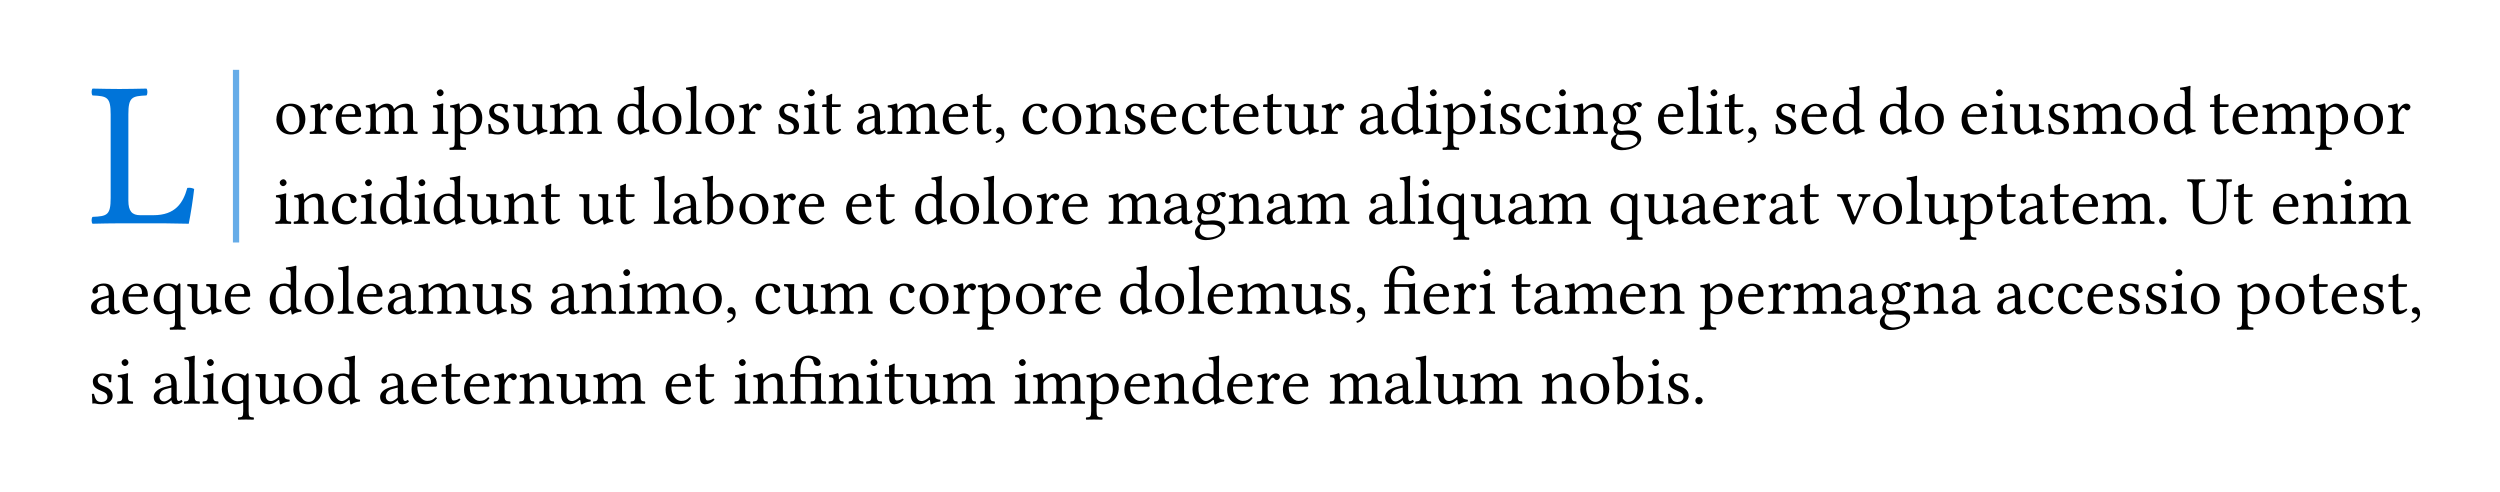
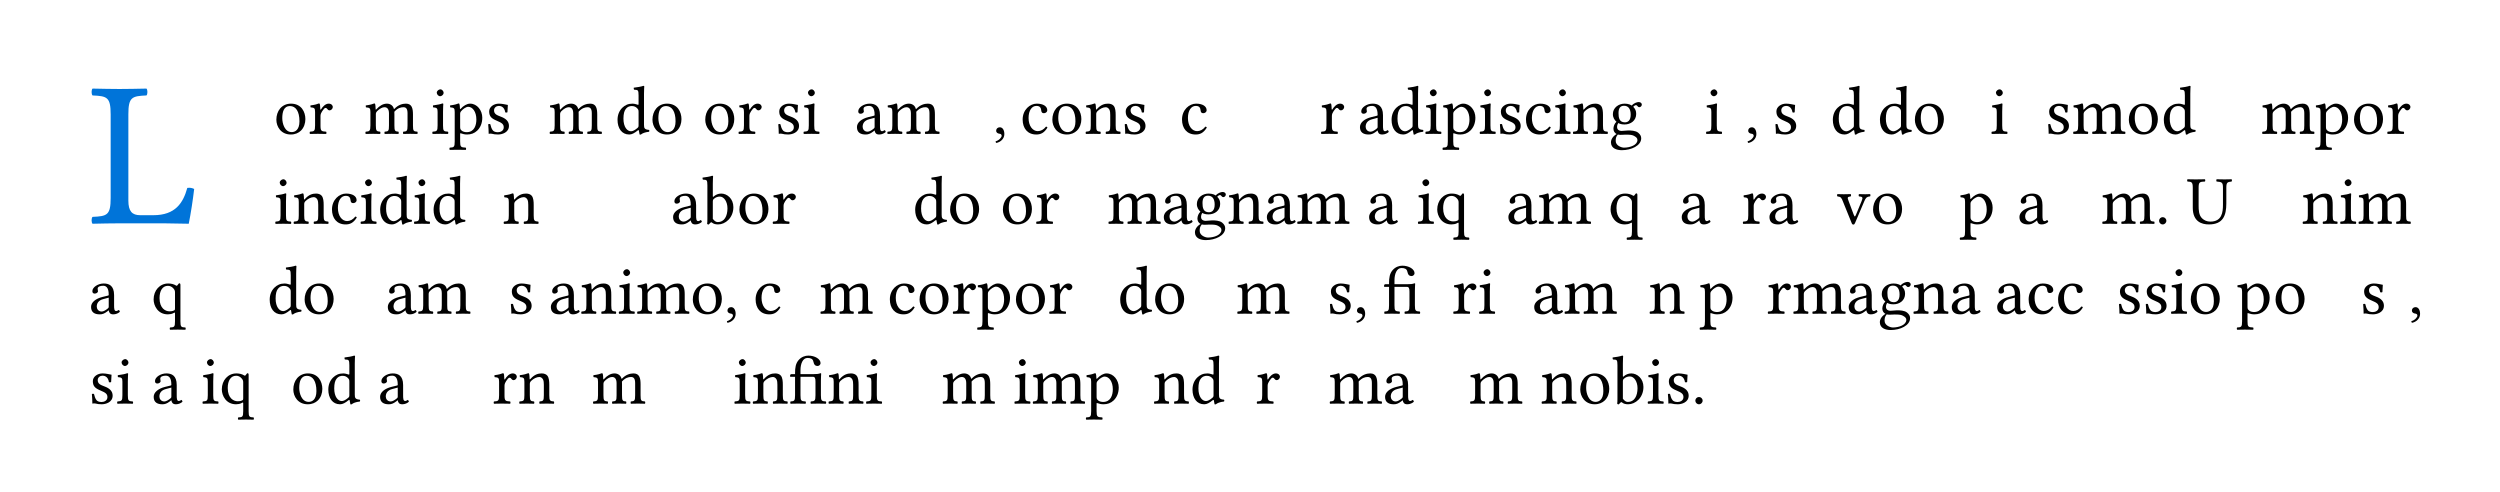
<svg xmlns="http://www.w3.org/2000/svg" xmlns:xlink="http://www.w3.org/1999/xlink" class="typst-doc" viewBox="0 0 400 78.749" width="400pt" height="78.749pt">
  <path class="typst-shape" fill="#ffffff" fill-rule="nonzero" d="M 0 0 L 0 78.749 L 400 78.749 L 400 0 Z " />
  <g>
    <g transform="translate(14.173 14.173)">
      <g class="typst-group">
        <g>
          <g transform="translate(0 21.559)">
            <g class="typst-text" transform="scale(1, -1)">
              <use xlink:href="#gF4DEFA197F301C3ECE7BAD150C8BB617" x="0" fill="#0074d9" fill-rule="nonzero" />
            </g>
          </g>
          <g transform="translate(23.594 -3)">
-             <path class="typst-shape" fill="none" stroke="#66ace8" stroke-width="1" stroke-linecap="butt" stroke-linejoin="miter" stroke-miterlimit="4" d="M 0 0 L 0 27.626 " />
-           </g>
+             </g>
          <g transform="translate(29.594 7.238)">
            <g class="typst-text" transform="scale(1, -1)">
              <use xlink:href="#gCD6FD613A2CDE7F8F6960E59BC2E4B10" x="0" fill="#000000" fill-rule="nonzero" />
              <use xlink:href="#g9A0B992D745D1CAB27213129A3370077" x="5.544" fill="#000000" fill-rule="nonzero" />
              <use xlink:href="#g592BFA5248666E9A7AC44FD618E6108A" x="9.548" fill="#000000" fill-rule="nonzero" />
              <use xlink:href="#gEEC45EE872AEE300803C417B53A007FA" x="14.465" fill="#000000" fill-rule="nonzero" />
              <use xlink:href="#gDE0E72D687D7A298C9BA5A37F4EC7D0C" x="25.126" fill="#000000" fill-rule="nonzero" />
              <use xlink:href="#g8943F36B4904C14EA2E776AB3F6470F8" x="28.107" fill="#000000" fill-rule="nonzero" />
              <use xlink:href="#g168A0C53F1E363C36D4812EA51F920D4" x="33.816" fill="#000000" fill-rule="nonzero" />
              <use xlink:href="#g8E4CA346344DBDB11BDEBE0E6638D542" x="38.106" fill="#000000" fill-rule="nonzero" />
              <use xlink:href="#gEEC45EE872AEE300803C417B53A007FA" x="43.947" fill="#000000" fill-rule="nonzero" />
              <use xlink:href="#gA0CF804B18B618279E9981545EDCA8D0" x="54.609" fill="#000000" fill-rule="nonzero" />
              <use xlink:href="#gCD6FD613A2CDE7F8F6960E59BC2E4B10" x="60.175" fill="#000000" fill-rule="nonzero" />
              <use xlink:href="#g32CA1A87AF1524ECF3D1A4B1F0A48EFD" x="65.719" fill="#000000" fill-rule="nonzero" />
              <use xlink:href="#gCD6FD613A2CDE7F8F6960E59BC2E4B10" x="68.623" fill="#000000" fill-rule="nonzero" />
              <use xlink:href="#g9A0B992D745D1CAB27213129A3370077" x="74.167" fill="#000000" fill-rule="nonzero" />
              <use xlink:href="#g168A0C53F1E363C36D4812EA51F920D4" x="80.23" fill="#000000" fill-rule="nonzero" />
              <use xlink:href="#gDE0E72D687D7A298C9BA5A37F4EC7D0C" x="84.52" fill="#000000" fill-rule="nonzero" />
              <use xlink:href="#g8376DFAF0C3744D6F31D5082FBD33BBE" x="87.501" fill="#000000" fill-rule="nonzero" />
              <use xlink:href="#g9A1347F7172A50C6AC8CDAE52B6D6087" x="92.948" fill="#000000" fill-rule="nonzero" />
              <use xlink:href="#gEEC45EE872AEE300803C417B53A007FA" x="97.975" fill="#000000" fill-rule="nonzero" />
              <use xlink:href="#g592BFA5248666E9A7AC44FD618E6108A" x="106.665" fill="#000000" fill-rule="nonzero" />
              <use xlink:href="#g8376DFAF0C3744D6F31D5082FBD33BBE" x="111.582" fill="#000000" fill-rule="nonzero" />
              <use xlink:href="#g76AE8EA517F4B49B49D1A5A685D0B443" x="115.058" fill="#000000" fill-rule="nonzero" />
              <use xlink:href="#g878F2751BF8174EE2D6255921096FF83" x="119.45" fill="#000000" fill-rule="nonzero" />
              <use xlink:href="#gCD6FD613A2CDE7F8F6960E59BC2E4B10" x="124.158" fill="#000000" fill-rule="nonzero" />
              <use xlink:href="#gD8EB45900F3E6871C733087B909265E1" x="129.702" fill="#000000" fill-rule="nonzero" />
              <use xlink:href="#g168A0C53F1E363C36D4812EA51F920D4" x="135.664" fill="#000000" fill-rule="nonzero" />
              <use xlink:href="#g592BFA5248666E9A7AC44FD618E6108A" x="139.954" fill="#000000" fill-rule="nonzero" />
              <use xlink:href="#g878F2751BF8174EE2D6255921096FF83" x="144.948" fill="#000000" fill-rule="nonzero" />
              <use xlink:href="#g8376DFAF0C3744D6F31D5082FBD33BBE" x="149.656" fill="#000000" fill-rule="nonzero" />
              <use xlink:href="#g592BFA5248666E9A7AC44FD618E6108A" x="153.132" fill="#000000" fill-rule="nonzero" />
              <use xlink:href="#g8376DFAF0C3744D6F31D5082FBD33BBE" x="158.049" fill="#000000" fill-rule="nonzero" />
              <use xlink:href="#g8E4CA346344DBDB11BDEBE0E6638D542" x="161.525" fill="#000000" fill-rule="nonzero" />
              <use xlink:href="#g9A0B992D745D1CAB27213129A3370077" x="167.366" fill="#000000" fill-rule="nonzero" />
              <use xlink:href="#g9A1347F7172A50C6AC8CDAE52B6D6087" x="173.429" fill="#000000" fill-rule="nonzero" />
              <use xlink:href="#gA0CF804B18B618279E9981545EDCA8D0" x="178.456" fill="#000000" fill-rule="nonzero" />
              <use xlink:href="#gDE0E72D687D7A298C9BA5A37F4EC7D0C" x="184.022" fill="#000000" fill-rule="nonzero" />
              <use xlink:href="#g8943F36B4904C14EA2E776AB3F6470F8" x="187.003" fill="#000000" fill-rule="nonzero" />
              <use xlink:href="#gDE0E72D687D7A298C9BA5A37F4EC7D0C" x="192.712" fill="#000000" fill-rule="nonzero" />
              <use xlink:href="#g168A0C53F1E363C36D4812EA51F920D4" x="195.693" fill="#000000" fill-rule="nonzero" />
              <use xlink:href="#g878F2751BF8174EE2D6255921096FF83" x="199.983" fill="#000000" fill-rule="nonzero" />
              <use xlink:href="#gDE0E72D687D7A298C9BA5A37F4EC7D0C" x="204.691" fill="#000000" fill-rule="nonzero" />
              <use xlink:href="#gD8EB45900F3E6871C733087B909265E1" x="207.672" fill="#000000" fill-rule="nonzero" />
              <use xlink:href="#gE76B97E67512931C714F85C464C8D6E" x="213.634" fill="#000000" fill-rule="nonzero" />
              <use xlink:href="#g592BFA5248666E9A7AC44FD618E6108A" x="221.105" fill="#000000" fill-rule="nonzero" />
              <use xlink:href="#g32CA1A87AF1524ECF3D1A4B1F0A48EFD" x="226.022" fill="#000000" fill-rule="nonzero" />
              <use xlink:href="#gDE0E72D687D7A298C9BA5A37F4EC7D0C" x="228.926" fill="#000000" fill-rule="nonzero" />
              <use xlink:href="#g8376DFAF0C3744D6F31D5082FBD33BBE" x="231.907" fill="#000000" fill-rule="nonzero" />
              <use xlink:href="#g76AE8EA517F4B49B49D1A5A685D0B443" x="235.383" fill="#000000" fill-rule="nonzero" />
              <use xlink:href="#g168A0C53F1E363C36D4812EA51F920D4" x="239.775" fill="#000000" fill-rule="nonzero" />
              <use xlink:href="#g592BFA5248666E9A7AC44FD618E6108A" x="244.065" fill="#000000" fill-rule="nonzero" />
              <use xlink:href="#gA0CF804B18B618279E9981545EDCA8D0" x="249.059" fill="#000000" fill-rule="nonzero" />
              <use xlink:href="#gA0CF804B18B618279E9981545EDCA8D0" x="256.596" fill="#000000" fill-rule="nonzero" />
              <use xlink:href="#gCD6FD613A2CDE7F8F6960E59BC2E4B10" x="262.162" fill="#000000" fill-rule="nonzero" />
              <use xlink:href="#g592BFA5248666E9A7AC44FD618E6108A" x="269.677" fill="#000000" fill-rule="nonzero" />
              <use xlink:href="#gDE0E72D687D7A298C9BA5A37F4EC7D0C" x="274.594" fill="#000000" fill-rule="nonzero" />
              <use xlink:href="#g8E4CA346344DBDB11BDEBE0E6638D542" x="277.575" fill="#000000" fill-rule="nonzero" />
              <use xlink:href="#g168A0C53F1E363C36D4812EA51F920D4" x="283.416" fill="#000000" fill-rule="nonzero" />
              <use xlink:href="#gEEC45EE872AEE300803C417B53A007FA" x="287.706" fill="#000000" fill-rule="nonzero" />
              <use xlink:href="#gCD6FD613A2CDE7F8F6960E59BC2E4B10" x="296.396" fill="#000000" fill-rule="nonzero" />
              <use xlink:href="#gA0CF804B18B618279E9981545EDCA8D0" x="302.017" fill="#000000" fill-rule="nonzero" />
              <use xlink:href="#g8376DFAF0C3744D6F31D5082FBD33BBE" x="309.554" fill="#000000" fill-rule="nonzero" />
              <use xlink:href="#g592BFA5248666E9A7AC44FD618E6108A" x="313.03" fill="#000000" fill-rule="nonzero" />
              <use xlink:href="#gEEC45EE872AEE300803C417B53A007FA" x="317.947" fill="#000000" fill-rule="nonzero" />
              <use xlink:href="#g8943F36B4904C14EA2E776AB3F6470F8" x="326.637" fill="#000000" fill-rule="nonzero" />
              <use xlink:href="#gCD6FD613A2CDE7F8F6960E59BC2E4B10" x="332.423" fill="#000000" fill-rule="nonzero" />
              <use xlink:href="#g9A0B992D745D1CAB27213129A3370077" x="337.967" fill="#000000" fill-rule="nonzero" />
            </g>
          </g>
          <g transform="translate(29.594 21.626)">
            <g class="typst-text" transform="scale(1, -1)">
              <use xlink:href="#gDE0E72D687D7A298C9BA5A37F4EC7D0C" x="0" fill="#000000" fill-rule="nonzero" />
              <use xlink:href="#gD8EB45900F3E6871C733087B909265E1" x="2.981" fill="#000000" fill-rule="nonzero" />
              <use xlink:href="#g878F2751BF8174EE2D6255921096FF83" x="8.943" fill="#000000" fill-rule="nonzero" />
              <use xlink:href="#gDE0E72D687D7A298C9BA5A37F4EC7D0C" x="13.651" fill="#000000" fill-rule="nonzero" />
              <use xlink:href="#gA0CF804B18B618279E9981545EDCA8D0" x="16.632" fill="#000000" fill-rule="nonzero" />
              <use xlink:href="#gDE0E72D687D7A298C9BA5A37F4EC7D0C" x="22.198" fill="#000000" fill-rule="nonzero" />
              <use xlink:href="#gA0CF804B18B618279E9981545EDCA8D0" x="25.179" fill="#000000" fill-rule="nonzero" />
              <use xlink:href="#g8E4CA346344DBDB11BDEBE0E6638D542" x="30.745" fill="#000000" fill-rule="nonzero" />
              <use xlink:href="#gD8EB45900F3E6871C733087B909265E1" x="36.586" fill="#000000" fill-rule="nonzero" />
              <use xlink:href="#g8376DFAF0C3744D6F31D5082FBD33BBE" x="42.548" fill="#000000" fill-rule="nonzero" />
              <use xlink:href="#g8E4CA346344DBDB11BDEBE0E6638D542" x="48.667" fill="#000000" fill-rule="nonzero" />
              <use xlink:href="#g8376DFAF0C3744D6F31D5082FBD33BBE" x="54.508" fill="#000000" fill-rule="nonzero" />
              <use xlink:href="#g32CA1A87AF1524ECF3D1A4B1F0A48EFD" x="60.626" fill="#000000" fill-rule="nonzero" />
              <use xlink:href="#g9A1347F7172A50C6AC8CDAE52B6D6087" x="63.53" fill="#000000" fill-rule="nonzero" />
              <use xlink:href="#g3BEC70BBE4D0067032A50A636F899199" x="68.557" fill="#000000" fill-rule="nonzero" />
              <use xlink:href="#gCD6FD613A2CDE7F8F6960E59BC2E4B10" x="74.09" fill="#000000" fill-rule="nonzero" />
              <use xlink:href="#g9A0B992D745D1CAB27213129A3370077" x="79.634" fill="#000000" fill-rule="nonzero" />
              <use xlink:href="#g592BFA5248666E9A7AC44FD618E6108A" x="83.638" fill="#000000" fill-rule="nonzero" />
              <use xlink:href="#g592BFA5248666E9A7AC44FD618E6108A" x="91.198" fill="#000000" fill-rule="nonzero" />
              <use xlink:href="#g8376DFAF0C3744D6F31D5082FBD33BBE" x="96.115" fill="#000000" fill-rule="nonzero" />
              <use xlink:href="#gA0CF804B18B618279E9981545EDCA8D0" x="102.233" fill="#000000" fill-rule="nonzero" />
              <use xlink:href="#gCD6FD613A2CDE7F8F6960E59BC2E4B10" x="107.799" fill="#000000" fill-rule="nonzero" />
              <use xlink:href="#g32CA1A87AF1524ECF3D1A4B1F0A48EFD" x="113.343" fill="#000000" fill-rule="nonzero" />
              <use xlink:href="#gCD6FD613A2CDE7F8F6960E59BC2E4B10" x="116.247" fill="#000000" fill-rule="nonzero" />
              <use xlink:href="#g9A0B992D745D1CAB27213129A3370077" x="121.791" fill="#000000" fill-rule="nonzero" />
              <use xlink:href="#g592BFA5248666E9A7AC44FD618E6108A" x="125.795" fill="#000000" fill-rule="nonzero" />
              <use xlink:href="#gEEC45EE872AEE300803C417B53A007FA" x="133.355" fill="#000000" fill-rule="nonzero" />
              <use xlink:href="#g9A1347F7172A50C6AC8CDAE52B6D6087" x="142.045" fill="#000000" fill-rule="nonzero" />
              <use xlink:href="#gE76B97E67512931C714F85C464C8D6E" x="147.072" fill="#000000" fill-rule="nonzero" />
              <use xlink:href="#gD8EB45900F3E6871C733087B909265E1" x="152.572" fill="#000000" fill-rule="nonzero" />
              <use xlink:href="#g9A1347F7172A50C6AC8CDAE52B6D6087" x="158.534" fill="#000000" fill-rule="nonzero" />
              <use xlink:href="#gEEC45EE872AEE300803C417B53A007FA" x="163.561" fill="#000000" fill-rule="nonzero" />
              <use xlink:href="#g9A1347F7172A50C6AC8CDAE52B6D6087" x="174.893" fill="#000000" fill-rule="nonzero" />
              <use xlink:href="#g32CA1A87AF1524ECF3D1A4B1F0A48EFD" x="179.92" fill="#000000" fill-rule="nonzero" />
              <use xlink:href="#gDE0E72D687D7A298C9BA5A37F4EC7D0C" x="182.824" fill="#000000" fill-rule="nonzero" />
              <use xlink:href="#gCBF62318EAF782210EA3F3730C712119" x="185.805" fill="#000000" fill-rule="nonzero" />
              <use xlink:href="#g8E4CA346344DBDB11BDEBE0E6638D542" x="191.338" fill="#000000" fill-rule="nonzero" />
              <use xlink:href="#g9A1347F7172A50C6AC8CDAE52B6D6087" x="197.179" fill="#000000" fill-rule="nonzero" />
              <use xlink:href="#gEEC45EE872AEE300803C417B53A007FA" x="202.206" fill="#000000" fill-rule="nonzero" />
              <use xlink:href="#gCBF62318EAF782210EA3F3730C712119" x="213.539" fill="#000000" fill-rule="nonzero" />
              <use xlink:href="#g8E4CA346344DBDB11BDEBE0E6638D542" x="219.072" fill="#000000" fill-rule="nonzero" />
              <use xlink:href="#g9A1347F7172A50C6AC8CDAE52B6D6087" x="224.913" fill="#000000" fill-rule="nonzero" />
              <use xlink:href="#g592BFA5248666E9A7AC44FD618E6108A" x="229.94" fill="#000000" fill-rule="nonzero" />
              <use xlink:href="#g9A0B992D745D1CAB27213129A3370077" x="234.857" fill="#000000" fill-rule="nonzero" />
              <use xlink:href="#g9A1347F7172A50C6AC8CDAE52B6D6087" x="238.949" fill="#000000" fill-rule="nonzero" />
              <use xlink:href="#g8376DFAF0C3744D6F31D5082FBD33BBE" x="243.976" fill="#000000" fill-rule="nonzero" />
              <use xlink:href="#g1F9CA9F94898109E2200FFE84C24B90F" x="250.094" fill="#000000" fill-rule="nonzero" />
              <use xlink:href="#gCD6FD613A2CDE7F8F6960E59BC2E4B10" x="255.473" fill="#000000" fill-rule="nonzero" />
              <use xlink:href="#g32CA1A87AF1524ECF3D1A4B1F0A48EFD" x="261.017" fill="#000000" fill-rule="nonzero" />
              <use xlink:href="#g8E4CA346344DBDB11BDEBE0E6638D542" x="263.921" fill="#000000" fill-rule="nonzero" />
              <use xlink:href="#g8943F36B4904C14EA2E776AB3F6470F8" x="269.762" fill="#000000" fill-rule="nonzero" />
              <use xlink:href="#g8376DFAF0C3744D6F31D5082FBD33BBE" x="275.471" fill="#000000" fill-rule="nonzero" />
              <use xlink:href="#g9A1347F7172A50C6AC8CDAE52B6D6087" x="278.947" fill="#000000" fill-rule="nonzero" />
              <use xlink:href="#g8376DFAF0C3744D6F31D5082FBD33BBE" x="283.974" fill="#000000" fill-rule="nonzero" />
              <use xlink:href="#g592BFA5248666E9A7AC44FD618E6108A" x="287.45" fill="#000000" fill-rule="nonzero" />
              <use xlink:href="#gEEC45EE872AEE300803C417B53A007FA" x="292.367" fill="#000000" fill-rule="nonzero" />
              <use xlink:href="#gAFB7F2B1CF205CFF6EBFBBA16CED296B" x="301.057" fill="#000000" fill-rule="nonzero" />
              <use xlink:href="#gE46F1CCAEBD72381016095D27F850D3F" x="306.12" fill="#000000" fill-rule="nonzero" />
              <use xlink:href="#g8376DFAF0C3744D6F31D5082FBD33BBE" x="313.391" fill="#000000" fill-rule="nonzero" />
              <use xlink:href="#g592BFA5248666E9A7AC44FD618E6108A" x="319.509" fill="#000000" fill-rule="nonzero" />
              <use xlink:href="#gD8EB45900F3E6871C733087B909265E1" x="324.426" fill="#000000" fill-rule="nonzero" />
              <use xlink:href="#gDE0E72D687D7A298C9BA5A37F4EC7D0C" x="330.388" fill="#000000" fill-rule="nonzero" />
              <use xlink:href="#gEEC45EE872AEE300803C417B53A007FA" x="333.369" fill="#000000" fill-rule="nonzero" />
            </g>
          </g>
        </g>
      </g>
    </g>
    <g transform="translate(14.173 50.187)">
      <g class="typst-text" transform="scale(1, -1)">
        <use xlink:href="#g9A1347F7172A50C6AC8CDAE52B6D6087" x="0" fill="#000000" fill-rule="nonzero" />
        <use xlink:href="#g592BFA5248666E9A7AC44FD618E6108A" x="5.027" fill="#000000" fill-rule="nonzero" />
        <use xlink:href="#gCBF62318EAF782210EA3F3730C712119" x="10.021" fill="#000000" fill-rule="nonzero" />
        <use xlink:href="#g8E4CA346344DBDB11BDEBE0E6638D542" x="15.554" fill="#000000" fill-rule="nonzero" />
        <use xlink:href="#g592BFA5248666E9A7AC44FD618E6108A" x="21.395" fill="#000000" fill-rule="nonzero" />
        <use xlink:href="#gA0CF804B18B618279E9981545EDCA8D0" x="28.55" fill="#000000" fill-rule="nonzero" />
        <use xlink:href="#gCD6FD613A2CDE7F8F6960E59BC2E4B10" x="34.116" fill="#000000" fill-rule="nonzero" />
        <use xlink:href="#g32CA1A87AF1524ECF3D1A4B1F0A48EFD" x="39.66" fill="#000000" fill-rule="nonzero" />
        <use xlink:href="#g592BFA5248666E9A7AC44FD618E6108A" x="42.564" fill="#000000" fill-rule="nonzero" />
        <use xlink:href="#g9A1347F7172A50C6AC8CDAE52B6D6087" x="47.481" fill="#000000" fill-rule="nonzero" />
        <use xlink:href="#gEEC45EE872AEE300803C417B53A007FA" x="52.508" fill="#000000" fill-rule="nonzero" />
        <use xlink:href="#g8E4CA346344DBDB11BDEBE0E6638D542" x="61.198" fill="#000000" fill-rule="nonzero" />
        <use xlink:href="#g168A0C53F1E363C36D4812EA51F920D4" x="67.039" fill="#000000" fill-rule="nonzero" />
        <use xlink:href="#g9A1347F7172A50C6AC8CDAE52B6D6087" x="73.567" fill="#000000" fill-rule="nonzero" />
        <use xlink:href="#gD8EB45900F3E6871C733087B909265E1" x="78.594" fill="#000000" fill-rule="nonzero" />
        <use xlink:href="#gDE0E72D687D7A298C9BA5A37F4EC7D0C" x="84.556" fill="#000000" fill-rule="nonzero" />
        <use xlink:href="#gEEC45EE872AEE300803C417B53A007FA" x="87.537" fill="#000000" fill-rule="nonzero" />
        <use xlink:href="#gCD6FD613A2CDE7F8F6960E59BC2E4B10" x="96.227" fill="#000000" fill-rule="nonzero" />
        <use xlink:href="#g76AE8EA517F4B49B49D1A5A685D0B443" x="101.661" fill="#000000" fill-rule="nonzero" />
        <use xlink:href="#g878F2751BF8174EE2D6255921096FF83" x="106.319" fill="#000000" fill-rule="nonzero" />
        <use xlink:href="#g8E4CA346344DBDB11BDEBE0E6638D542" x="111.027" fill="#000000" fill-rule="nonzero" />
        <use xlink:href="#gEEC45EE872AEE300803C417B53A007FA" x="116.868" fill="#000000" fill-rule="nonzero" />
        <use xlink:href="#g878F2751BF8174EE2D6255921096FF83" x="127.797" fill="#000000" fill-rule="nonzero" />
        <use xlink:href="#gCD6FD613A2CDE7F8F6960E59BC2E4B10" x="132.505" fill="#000000" fill-rule="nonzero" />
        <use xlink:href="#g9A0B992D745D1CAB27213129A3370077" x="138.049" fill="#000000" fill-rule="nonzero" />
        <use xlink:href="#g8943F36B4904C14EA2E776AB3F6470F8" x="142.141" fill="#000000" fill-rule="nonzero" />
        <use xlink:href="#gCD6FD613A2CDE7F8F6960E59BC2E4B10" x="147.927" fill="#000000" fill-rule="nonzero" />
        <use xlink:href="#g9A0B992D745D1CAB27213129A3370077" x="153.471" fill="#000000" fill-rule="nonzero" />
        <use xlink:href="#g592BFA5248666E9A7AC44FD618E6108A" x="157.475" fill="#000000" fill-rule="nonzero" />
        <use xlink:href="#gA0CF804B18B618279E9981545EDCA8D0" x="164.63" fill="#000000" fill-rule="nonzero" />
        <use xlink:href="#gCD6FD613A2CDE7F8F6960E59BC2E4B10" x="170.196" fill="#000000" fill-rule="nonzero" />
        <use xlink:href="#g32CA1A87AF1524ECF3D1A4B1F0A48EFD" x="175.74" fill="#000000" fill-rule="nonzero" />
        <use xlink:href="#g592BFA5248666E9A7AC44FD618E6108A" x="178.644" fill="#000000" fill-rule="nonzero" />
        <use xlink:href="#gEEC45EE872AEE300803C417B53A007FA" x="183.561" fill="#000000" fill-rule="nonzero" />
        <use xlink:href="#g8E4CA346344DBDB11BDEBE0E6638D542" x="192.251" fill="#000000" fill-rule="nonzero" />
        <use xlink:href="#g168A0C53F1E363C36D4812EA51F920D4" x="198.092" fill="#000000" fill-rule="nonzero" />
        <use xlink:href="#g76AE8EA517F4B49B49D1A5A685D0B443" x="202.382" fill="#000000" fill-rule="nonzero" />
        <use xlink:href="#g5E950B2EE63EEAE23A411EC59ACFA34E" x="207.04" fill="#000000" fill-rule="nonzero" />
        <use xlink:href="#g592BFA5248666E9A7AC44FD618E6108A" x="213.2" fill="#000000" fill-rule="nonzero" />
        <use xlink:href="#g9A0B992D745D1CAB27213129A3370077" x="218.117" fill="#000000" fill-rule="nonzero" />
        <use xlink:href="#gDE0E72D687D7A298C9BA5A37F4EC7D0C" x="222.209" fill="#000000" fill-rule="nonzero" />
        <use xlink:href="#g8376DFAF0C3744D6F31D5082FBD33BBE" x="227.428" fill="#000000" fill-rule="nonzero" />
        <use xlink:href="#g9A1347F7172A50C6AC8CDAE52B6D6087" x="230.904" fill="#000000" fill-rule="nonzero" />
        <use xlink:href="#gEEC45EE872AEE300803C417B53A007FA" x="235.931" fill="#000000" fill-rule="nonzero" />
        <use xlink:href="#g592BFA5248666E9A7AC44FD618E6108A" x="244.621" fill="#000000" fill-rule="nonzero" />
        <use xlink:href="#gD8EB45900F3E6871C733087B909265E1" x="249.538" fill="#000000" fill-rule="nonzero" />
        <use xlink:href="#g8943F36B4904C14EA2E776AB3F6470F8" x="257.738" fill="#000000" fill-rule="nonzero" />
        <use xlink:href="#g592BFA5248666E9A7AC44FD618E6108A" x="263.524" fill="#000000" fill-rule="nonzero" />
        <use xlink:href="#g9A0B992D745D1CAB27213129A3370077" x="268.441" fill="#000000" fill-rule="nonzero" />
        <use xlink:href="#gEEC45EE872AEE300803C417B53A007FA" x="272.533" fill="#000000" fill-rule="nonzero" />
        <use xlink:href="#g9A1347F7172A50C6AC8CDAE52B6D6087" x="281.223" fill="#000000" fill-rule="nonzero" />
        <use xlink:href="#gE76B97E67512931C714F85C464C8D6E" x="286.25" fill="#000000" fill-rule="nonzero" />
        <use xlink:href="#gD8EB45900F3E6871C733087B909265E1" x="291.75" fill="#000000" fill-rule="nonzero" />
        <use xlink:href="#g9A1347F7172A50C6AC8CDAE52B6D6087" x="297.712" fill="#000000" fill-rule="nonzero" />
        <use xlink:href="#g9A1347F7172A50C6AC8CDAE52B6D6087" x="304.977" fill="#000000" fill-rule="nonzero" />
        <use xlink:href="#g878F2751BF8174EE2D6255921096FF83" x="310.004" fill="#000000" fill-rule="nonzero" />
        <use xlink:href="#g878F2751BF8174EE2D6255921096FF83" x="314.712" fill="#000000" fill-rule="nonzero" />
        <use xlink:href="#g592BFA5248666E9A7AC44FD618E6108A" x="319.42" fill="#000000" fill-rule="nonzero" />
        <use xlink:href="#g168A0C53F1E363C36D4812EA51F920D4" x="324.337" fill="#000000" fill-rule="nonzero" />
        <use xlink:href="#g168A0C53F1E363C36D4812EA51F920D4" x="328.627" fill="#000000" fill-rule="nonzero" />
        <use xlink:href="#gDE0E72D687D7A298C9BA5A37F4EC7D0C" x="332.917" fill="#000000" fill-rule="nonzero" />
        <use xlink:href="#gCD6FD613A2CDE7F8F6960E59BC2E4B10" x="335.898" fill="#000000" fill-rule="nonzero" />
        <use xlink:href="#g8943F36B4904C14EA2E776AB3F6470F8" x="343.68" fill="#000000" fill-rule="nonzero" />
        <use xlink:href="#gCD6FD613A2CDE7F8F6960E59BC2E4B10" x="349.466" fill="#000000" fill-rule="nonzero" />
        <use xlink:href="#g8376DFAF0C3744D6F31D5082FBD33BBE" x="355.01" fill="#000000" fill-rule="nonzero" />
        <use xlink:href="#g592BFA5248666E9A7AC44FD618E6108A" x="358.486" fill="#000000" fill-rule="nonzero" />
        <use xlink:href="#g168A0C53F1E363C36D4812EA51F920D4" x="363.403" fill="#000000" fill-rule="nonzero" />
        <use xlink:href="#g8376DFAF0C3744D6F31D5082FBD33BBE" x="367.693" fill="#000000" fill-rule="nonzero" />
        <use xlink:href="#g76AE8EA517F4B49B49D1A5A685D0B443" x="371.169" fill="#000000" fill-rule="nonzero" />
      </g>
    </g>
    <g transform="translate(14.173 64.575)">
      <g class="typst-text" transform="scale(1, -1)">
        <use xlink:href="#g168A0C53F1E363C36D4812EA51F920D4" x="0" fill="#000000" fill-rule="nonzero" />
        <use xlink:href="#gDE0E72D687D7A298C9BA5A37F4EC7D0C" x="4.29" fill="#000000" fill-rule="nonzero" />
        <use xlink:href="#g9A1347F7172A50C6AC8CDAE52B6D6087" x="10.021" fill="#000000" fill-rule="nonzero" />
        <use xlink:href="#g32CA1A87AF1524ECF3D1A4B1F0A48EFD" x="15.048" fill="#000000" fill-rule="nonzero" />
        <use xlink:href="#gDE0E72D687D7A298C9BA5A37F4EC7D0C" x="17.952" fill="#000000" fill-rule="nonzero" />
        <use xlink:href="#gCBF62318EAF782210EA3F3730C712119" x="20.933" fill="#000000" fill-rule="nonzero" />
        <use xlink:href="#g8E4CA346344DBDB11BDEBE0E6638D542" x="26.466" fill="#000000" fill-rule="nonzero" />
        <use xlink:href="#gCD6FD613A2CDE7F8F6960E59BC2E4B10" x="32.307" fill="#000000" fill-rule="nonzero" />
        <use xlink:href="#gA0CF804B18B618279E9981545EDCA8D0" x="37.928" fill="#000000" fill-rule="nonzero" />
        <use xlink:href="#g9A1347F7172A50C6AC8CDAE52B6D6087" x="46.244" fill="#000000" fill-rule="nonzero" />
        <use xlink:href="#g592BFA5248666E9A7AC44FD618E6108A" x="51.271" fill="#000000" fill-rule="nonzero" />
        <use xlink:href="#g8376DFAF0C3744D6F31D5082FBD33BBE" x="56.188" fill="#000000" fill-rule="nonzero" />
        <use xlink:href="#g592BFA5248666E9A7AC44FD618E6108A" x="59.664" fill="#000000" fill-rule="nonzero" />
        <use xlink:href="#g9A0B992D745D1CAB27213129A3370077" x="64.581" fill="#000000" fill-rule="nonzero" />
        <use xlink:href="#gD8EB45900F3E6871C733087B909265E1" x="68.673" fill="#000000" fill-rule="nonzero" />
        <use xlink:href="#g8E4CA346344DBDB11BDEBE0E6638D542" x="74.635" fill="#000000" fill-rule="nonzero" />
        <use xlink:href="#gEEC45EE872AEE300803C417B53A007FA" x="80.476" fill="#000000" fill-rule="nonzero" />
        <use xlink:href="#g592BFA5248666E9A7AC44FD618E6108A" x="91.916" fill="#000000" fill-rule="nonzero" />
        <use xlink:href="#g8376DFAF0C3744D6F31D5082FBD33BBE" x="96.833" fill="#000000" fill-rule="nonzero" />
        <use xlink:href="#gDE0E72D687D7A298C9BA5A37F4EC7D0C" x="103.059" fill="#000000" fill-rule="nonzero" />
        <use xlink:href="#gD8EB45900F3E6871C733087B909265E1" x="106.04" fill="#000000" fill-rule="nonzero" />
        <use xlink:href="#g5E950B2EE63EEAE23A411EC59ACFA34E" x="112.002" fill="#000000" fill-rule="nonzero" />
        <use xlink:href="#gD8EB45900F3E6871C733087B909265E1" x="118.162" fill="#000000" fill-rule="nonzero" />
        <use xlink:href="#gDE0E72D687D7A298C9BA5A37F4EC7D0C" x="124.124" fill="#000000" fill-rule="nonzero" />
        <use xlink:href="#g8376DFAF0C3744D6F31D5082FBD33BBE" x="127.105" fill="#000000" fill-rule="nonzero" />
        <use xlink:href="#g8E4CA346344DBDB11BDEBE0E6638D542" x="130.581" fill="#000000" fill-rule="nonzero" />
        <use xlink:href="#gEEC45EE872AEE300803C417B53A007FA" x="136.422" fill="#000000" fill-rule="nonzero" />
        <use xlink:href="#gDE0E72D687D7A298C9BA5A37F4EC7D0C" x="147.862" fill="#000000" fill-rule="nonzero" />
        <use xlink:href="#gEEC45EE872AEE300803C417B53A007FA" x="150.843" fill="#000000" fill-rule="nonzero" />
        <use xlink:href="#g8943F36B4904C14EA2E776AB3F6470F8" x="159.533" fill="#000000" fill-rule="nonzero" />
        <use xlink:href="#g592BFA5248666E9A7AC44FD618E6108A" x="165.319" fill="#000000" fill-rule="nonzero" />
        <use xlink:href="#gD8EB45900F3E6871C733087B909265E1" x="170.236" fill="#000000" fill-rule="nonzero" />
        <use xlink:href="#gA0CF804B18B618279E9981545EDCA8D0" x="176.198" fill="#000000" fill-rule="nonzero" />
        <use xlink:href="#g592BFA5248666E9A7AC44FD618E6108A" x="181.764" fill="#000000" fill-rule="nonzero" />
        <use xlink:href="#g9A0B992D745D1CAB27213129A3370077" x="186.681" fill="#000000" fill-rule="nonzero" />
        <use xlink:href="#g592BFA5248666E9A7AC44FD618E6108A" x="190.685" fill="#000000" fill-rule="nonzero" />
        <use xlink:href="#gEEC45EE872AEE300803C417B53A007FA" x="198.352" fill="#000000" fill-rule="nonzero" />
        <use xlink:href="#g9A1347F7172A50C6AC8CDAE52B6D6087" x="207.042" fill="#000000" fill-rule="nonzero" />
        <use xlink:href="#g32CA1A87AF1524ECF3D1A4B1F0A48EFD" x="212.069" fill="#000000" fill-rule="nonzero" />
        <use xlink:href="#g8E4CA346344DBDB11BDEBE0E6638D542" x="214.973" fill="#000000" fill-rule="nonzero" />
        <use xlink:href="#gEEC45EE872AEE300803C417B53A007FA" x="220.814" fill="#000000" fill-rule="nonzero" />
        <use xlink:href="#gD8EB45900F3E6871C733087B909265E1" x="232.254" fill="#000000" fill-rule="nonzero" />
        <use xlink:href="#gCD6FD613A2CDE7F8F6960E59BC2E4B10" x="238.216" fill="#000000" fill-rule="nonzero" />
        <use xlink:href="#g3BEC70BBE4D0067032A50A636F899199" x="243.76" fill="#000000" fill-rule="nonzero" />
        <use xlink:href="#gDE0E72D687D7A298C9BA5A37F4EC7D0C" x="249.183" fill="#000000" fill-rule="nonzero" />
        <use xlink:href="#g168A0C53F1E363C36D4812EA51F920D4" x="252.164" fill="#000000" fill-rule="nonzero" />
        <use xlink:href="#gAFB7F2B1CF205CFF6EBFBBA16CED296B" x="256.454" fill="#000000" fill-rule="nonzero" />
      </g>
    </g>
  </g>
  <defs id="glyph">
    <symbol id="gF4DEFA197F301C3ECE7BAD150C8BB617" overflow="visible">
      <path d="M 4.965 0 L 12.063 0 C 12.962 0 16.028 -0.067 16.028 -0.067 C 16.361 1.599 16.694 3.765 16.894 5.498 C 16.561 5.665 16.195 5.731 15.795 5.665 C 15.128 3.266 13.895 1.3 10.363 1.3 L 8.264 1.3 C 6.964 1.3 6.365 1.933 6.365 3.632 L 6.365 17.427 C 6.365 20.193 6.931 20.36 9.264 20.46 C 9.463 20.66 9.463 21.359 9.264 21.559 C 7.764 21.526 6.198 21.493 4.932 21.493 C 3.732 21.493 2.166 21.526 0.633 21.559 C 0.433 21.359 0.433 20.66 0.633 20.46 C 2.966 20.36 3.532 20.193 3.532 17.427 L 3.532 4.065 C 3.532 1.3 2.966 1.133 0.633 1.033 C 0.433 0.833 0.433 0.133 0.633 -0.067 C 1.933 -0.033 3.832 0 4.965 0 Z " />
    </symbol>
    <symbol id="gCD6FD613A2CDE7F8F6960E59BC2E4B10" overflow="visible">
      <path d="M 0.451 2.255 C 0.451 1.133 1.199 -0.11 2.761 -0.11 C 3.465 -0.11 4.004 0.143 4.378 0.506 C 4.873 0.99 5.093 1.683 5.093 2.354 C 5.093 3.498 4.466 4.829 2.783 4.829 C 2.057 4.829 1.463 4.532 1.056 4.059 C 0.66 3.586 0.451 2.948 0.451 2.255 Z M 2.618 4.444 C 3.564 4.444 4.147 3.586 4.147 2.002 C 4.147 0.616 3.432 0.275 2.915 0.275 C 1.771 0.275 1.397 1.661 1.397 2.508 C 1.397 3.465 1.628 4.444 2.618 4.444 Z " />
    </symbol>
    <symbol id="g9A0B992D745D1CAB27213129A3370077" overflow="visible">
      <path d="M 1.936 3.938 C 1.914 4.378 1.903 4.664 1.848 4.774 C 1.826 4.829 1.804 4.862 1.716 4.862 C 1.408 4.741 1.122 4.642 0.363 4.543 C 0.341 4.477 0.363 4.301 0.385 4.235 C 0.979 4.18 1.1 4.125 1.1 3.487 L 1.1 1.342 C 1.1 0.429 0.968 0.385 0.286 0.341 C 0.22 0.275 0.22 0.044 0.286 -0.022 C 0.671 -0.011 1.1 0 1.54 0 C 1.98 0 2.486 -0.011 2.871 -0.022 C 2.937 0.044 2.937 0.275 2.871 0.341 C 2.101 0.396 1.969 0.429 1.969 1.342 L 1.969 2.871 C 1.969 3.157 2.101 3.41 2.233 3.608 C 2.354 3.784 2.607 4.147 2.739 4.147 C 2.838 4.147 2.937 4.125 3.025 4.004 C 3.102 3.894 3.234 3.751 3.421 3.751 C 3.685 3.751 3.938 4.026 3.938 4.301 C 3.938 4.51 3.74 4.829 3.278 4.829 C 2.761 4.829 2.31 4.345 2.057 3.916 C 1.991 3.795 1.936 3.883 1.936 3.938 Z " />
    </symbol>
    <symbol id="g592BFA5248666E9A7AC44FD618E6108A" overflow="visible">
-       <path d="M 4.246 1.023 C 3.839 0.605 3.52 0.429 2.882 0.429 C 2.486 0.429 2.024 0.66 1.683 1.221 C 1.463 1.584 1.331 2.09 1.331 2.728 L 4.257 2.706 C 4.389 2.706 4.466 2.772 4.466 2.893 C 4.466 3.817 4.136 4.807 2.607 4.807 C 1.65 4.807 0.407 3.894 0.407 2.222 C 0.407 1.606 0.561 1.012 0.924 0.594 C 1.298 0.154 1.815 -0.11 2.607 -0.11 C 3.443 -0.11 4.037 0.275 4.477 0.847 C 4.444 0.957 4.378 1.012 4.246 1.023 Z M 1.364 3.102 C 1.573 4.345 2.343 4.444 2.607 4.444 C 3.025 4.444 3.52 4.213 3.52 3.289 C 3.52 3.19 3.476 3.135 3.355 3.135 Z " />
-     </symbol>
+       </symbol>
    <symbol id="gEEC45EE872AEE300803C417B53A007FA" overflow="visible">
      <path d="M 1.87 3.938 C 1.859 4.268 1.837 4.664 1.782 4.774 C 1.76 4.829 1.738 4.862 1.65 4.862 C 1.342 4.741 1.056 4.642 0.297 4.543 C 0.275 4.477 0.297 4.301 0.319 4.235 C 0.913 4.18 1.034 4.125 1.034 3.487 L 1.034 1.342 C 1.034 0.44 0.891 0.385 0.286 0.341 C 0.22 0.275 0.22 0.044 0.286 -0.022 C 0.616 -0.011 1.034 0 1.474 0 C 1.914 0 2.255 -0.011 2.585 -0.022 C 2.651 0.044 2.651 0.275 2.585 0.341 C 2.024 0.396 1.903 0.44 1.903 1.342 L 1.903 3.146 C 1.903 3.377 2.002 3.509 2.09 3.608 C 2.53 4.037 2.937 4.257 3.278 4.257 C 3.696 4.257 4.004 3.993 4.004 3.256 L 4.004 1.342 C 4.004 0.44 3.916 0.385 3.322 0.341 C 3.267 0.275 3.267 0.044 3.322 -0.022 C 3.597 -0.011 4.004 0 4.444 0 C 4.884 0 5.247 -0.011 5.522 -0.022 C 5.577 0.044 5.577 0.275 5.522 0.341 C 4.972 0.385 4.873 0.44 4.873 1.342 L 4.873 3.091 C 4.873 3.245 4.873 3.399 4.862 3.531 C 5.39 4.114 5.885 4.257 6.314 4.257 C 6.732 4.257 6.974 4.015 6.974 3.278 L 6.974 1.342 C 6.974 0.44 6.864 0.385 6.292 0.341 C 6.237 0.275 6.237 0.044 6.292 -0.022 C 6.567 -0.011 6.974 0 7.414 0 C 7.854 0 8.239 -0.011 8.547 -0.022 C 8.602 0.044 8.602 0.275 8.547 0.341 C 7.942 0.385 7.843 0.44 7.843 1.342 L 7.843 3.08 C 7.843 4.059 7.678 4.829 6.71 4.829 C 6.149 4.829 5.467 4.62 4.895 4.015 C 4.862 3.982 4.796 3.927 4.774 4.026 C 4.675 4.477 4.246 4.829 3.674 4.829 C 3.036 4.829 2.464 4.455 2.002 3.938 C 1.947 3.883 1.881 3.806 1.87 3.938 Z " />
    </symbol>
    <symbol id="gDE0E72D687D7A298C9BA5A37F4EC7D0C" overflow="visible">
      <path d="M 1.991 1.342 L 1.991 3.531 C 1.991 4.081 2.035 4.785 2.035 4.785 C 2.035 4.829 1.98 4.862 1.892 4.862 C 1.584 4.741 1.144 4.642 0.385 4.543 C 0.363 4.477 0.385 4.301 0.407 4.235 C 1.012 4.18 1.122 4.114 1.122 3.487 L 1.122 1.342 C 1.122 0.429 1.001 0.396 0.33 0.341 C 0.264 0.275 0.264 0.044 0.33 -0.022 C 0.693 -0.011 1.122 0 1.562 0 C 2.002 0 2.42 -0.011 2.783 -0.022 C 2.849 0.044 2.849 0.275 2.783 0.341 C 2.112 0.385 1.991 0.429 1.991 1.342 Z M 0.99 6.589 C 0.99 6.303 1.254 6.017 1.518 6.017 C 1.826 6.017 2.09 6.314 2.09 6.545 C 2.09 6.809 1.859 7.117 1.562 7.117 C 1.298 7.117 0.99 6.853 0.99 6.589 Z " />
    </symbol>
    <symbol id="g8943F36B4904C14EA2E776AB3F6470F8" overflow="visible">
      <path d="M 1.716 4.048 C 1.705 4.378 1.683 4.664 1.628 4.774 C 1.606 4.829 1.584 4.862 1.496 4.862 C 1.188 4.741 0.902 4.642 0.143 4.543 C 0.121 4.477 0.143 4.301 0.165 4.235 C 0.759 4.18 0.88 4.125 0.88 3.487 L 0.88 -1.21 C 0.88 -2.123 0.759 -2.178 0.088 -2.211 C 0.022 -2.277 0.022 -2.508 0.088 -2.574 C 0.473 -2.563 0.88 -2.552 1.32 -2.552 C 1.76 -2.552 2.288 -2.563 2.651 -2.574 C 2.717 -2.508 2.717 -2.277 2.651 -2.211 C 1.87 -2.167 1.749 -2.123 1.749 -1.21 L 1.749 -0.022 C 1.749 0.121 1.793 0.11 1.903 0.066 C 2.178 -0.044 2.508 -0.11 2.86 -0.11 C 3.476 -0.11 4.026 0.077 4.477 0.506 C 4.994 1.012 5.291 1.694 5.291 2.585 C 5.291 3.751 4.466 4.829 3.344 4.829 C 2.838 4.829 2.277 4.499 1.837 4.004 C 1.771 3.938 1.727 3.938 1.716 4.048 Z M 1.925 3.641 C 2.211 3.993 2.717 4.323 3.036 4.323 C 3.74 4.323 4.345 3.531 4.345 2.288 C 4.345 1.386 4.026 0.264 2.794 0.264 C 2.596 0.264 2.211 0.319 2.013 0.495 C 1.793 0.693 1.749 0.759 1.749 1.155 L 1.749 3.157 C 1.749 3.388 1.793 3.487 1.925 3.641 Z " />
    </symbol>
    <symbol id="g168A0C53F1E363C36D4812EA51F920D4" overflow="visible">
      <path d="M 0.528 1.518 C 0.572 0.979 0.605 0.462 0.605 0 C 0.715 0.022 0.825 0.033 0.88 0.033 C 0.957 0.033 1.023 0.033 1.1 0.011 C 1.397 -0.066 1.694 -0.11 2.101 -0.11 C 2.717 -0.11 3.85 0.187 3.85 1.276 C 3.85 2.024 3.311 2.464 2.563 2.739 C 1.903 2.992 1.463 3.157 1.463 3.762 C 1.463 4.213 1.859 4.466 2.233 4.466 C 2.475 4.466 3.113 4.378 3.256 3.443 C 3.322 3.377 3.542 3.388 3.608 3.454 C 3.641 3.85 3.663 4.257 3.674 4.62 C 3.333 4.675 2.805 4.829 2.233 4.829 C 1.419 4.829 0.682 4.301 0.682 3.597 C 0.682 2.794 1.045 2.453 1.892 2.101 C 2.805 1.727 3.014 1.496 3.014 1.023 C 3.014 0.484 2.486 0.253 2.079 0.253 C 1.65 0.253 1.408 0.396 1.298 0.517 C 1.056 0.77 0.935 1.254 0.869 1.529 C 0.803 1.595 0.594 1.584 0.528 1.518 Z " />
    </symbol>
    <symbol id="g8E4CA346344DBDB11BDEBE0E6638D542" overflow="visible">
-       <path d="M 2.387 -0.11 C 2.816 -0.11 3.333 0.11 3.872 0.55 C 3.927 0.594 4.026 0.616 4.037 0.539 C 4.07 0.264 4.158 -0.11 4.158 -0.11 C 4.246 -0.143 4.301 -0.132 4.367 -0.11 C 4.609 0.088 4.994 0.253 5.665 0.33 C 5.731 0.396 5.731 0.561 5.665 0.627 C 4.961 0.682 4.862 0.891 4.862 1.43 L 4.862 3.542 C 4.862 3.872 4.906 4.675 4.906 4.675 C 4.906 4.708 4.873 4.741 4.818 4.741 C 4.763 4.73 4.598 4.719 4.433 4.719 C 4.081 4.719 3.685 4.73 3.311 4.741 C 3.245 4.675 3.245 4.444 3.311 4.378 C 3.85 4.345 3.993 4.213 3.993 3.487 L 3.993 1.364 C 3.993 1.155 3.971 1.067 3.817 0.935 C 3.41 0.583 2.992 0.407 2.717 0.407 C 2.387 0.407 1.837 0.561 1.837 1.54 L 1.837 3.542 C 1.837 3.872 1.881 4.675 1.881 4.675 C 1.881 4.708 1.848 4.741 1.793 4.741 C 1.738 4.73 1.573 4.719 1.408 4.719 C 1.056 4.719 0.66 4.73 0.286 4.741 C 0.22 4.675 0.22 4.444 0.286 4.378 C 0.814 4.334 0.968 4.213 0.968 3.498 L 0.968 1.386 C 0.968 0.627 1.298 -0.11 2.387 -0.11 Z " />
-     </symbol>
+       </symbol>
    <symbol id="gA0CF804B18B618279E9981545EDCA8D0" overflow="visible">
      <path d="M 3.674 0.55 C 3.729 0.594 3.828 0.616 3.839 0.539 C 3.872 0.275 3.96 -0.11 3.96 -0.11 C 4.048 -0.143 4.103 -0.132 4.169 -0.11 C 4.411 0.088 4.796 0.253 5.467 0.33 C 5.533 0.396 5.533 0.561 5.467 0.627 C 4.763 0.682 4.664 0.891 4.664 1.43 L 4.664 6.413 C 4.664 7.128 4.708 7.568 4.708 7.568 C 4.708 7.645 4.664 7.678 4.565 7.678 C 4.29 7.568 3.465 7.414 3.025 7.381 C 3.003 7.293 3.025 7.117 3.091 7.051 C 3.124 7.051 3.157 7.051 3.19 7.051 C 3.674 7.018 3.795 7.018 3.795 6.149 L 3.795 4.741 C 3.795 4.664 3.773 4.642 3.696 4.642 C 3.652 4.642 3.201 4.829 2.838 4.829 C 2.112 4.829 1.628 4.587 1.188 4.169 C 0.715 3.696 0.429 3.047 0.429 2.233 C 0.429 0.88 1.111 -0.11 2.299 -0.11 C 2.728 -0.11 3.135 0.11 3.674 0.55 Z M 3.795 1.364 C 3.795 1.155 3.773 1.067 3.619 0.935 C 3.212 0.583 2.86 0.407 2.585 0.407 C 1.991 0.407 1.375 1.056 1.375 2.431 C 1.375 3.223 1.529 3.663 1.694 3.894 C 2.035 4.411 2.497 4.444 2.717 4.444 C 3.113 4.444 3.388 4.301 3.608 4.048 C 3.762 3.872 3.795 3.795 3.795 3.454 Z " />
    </symbol>
    <symbol id="g32CA1A87AF1524ECF3D1A4B1F0A48EFD" overflow="visible">
-       <path d="M 1.045 1.342 C 1.045 0.429 0.924 0.374 0.253 0.341 C 0.187 0.275 0.187 0.044 0.253 -0.022 C 0.638 -0.011 1.045 0 1.485 0 C 1.925 0 2.343 -0.011 2.706 -0.022 C 2.772 0.044 2.772 0.275 2.706 0.341 C 2.035 0.374 1.914 0.429 1.914 1.342 L 1.914 6.413 C 1.914 7.128 1.958 7.568 1.958 7.568 C 1.958 7.645 1.914 7.678 1.815 7.678 C 1.54 7.568 0.715 7.414 0.275 7.381 C 0.253 7.293 0.275 7.117 0.341 7.051 C 0.979 7.007 1.045 6.974 1.045 6.149 Z " />
-     </symbol>
+       </symbol>
    <symbol id="g8376DFAF0C3744D6F31D5082FBD33BBE" overflow="visible">
-       <path d="M 0.473 4.719 C 0.319 4.719 0.275 4.587 0.275 4.499 L 0.275 4.356 C 0.275 4.301 0.286 4.29 0.33 4.29 L 0.979 4.29 L 0.979 0.979 C 0.979 0.198 1.32 -0.11 1.826 -0.11 C 2.332 -0.11 2.882 0.132 3.311 0.616 C 3.289 0.726 3.223 0.792 3.113 0.803 C 2.827 0.583 2.497 0.495 2.211 0.495 C 1.914 0.495 1.848 0.825 1.848 1.507 L 1.848 4.29 L 2.992 4.29 C 3.102 4.29 3.256 4.334 3.256 4.433 L 3.256 4.653 C 3.256 4.697 3.223 4.719 3.168 4.719 L 1.848 4.719 L 1.848 5.148 C 1.848 5.863 1.892 6.303 1.892 6.303 C 1.892 6.369 1.859 6.402 1.804 6.402 C 1.76 6.402 1.661 6.358 1.562 6.303 C 1.441 6.237 1.331 6.182 1.188 6.149 C 1.056 6.105 0.946 6.072 0.946 5.995 C 0.946 5.863 0.979 5.94 0.979 4.719 Z " />
-     </symbol>
+       </symbol>
    <symbol id="g9A1347F7172A50C6AC8CDAE52B6D6087" overflow="visible">
      <path d="M 3.223 0.528 C 3.289 0.187 3.41 -0.11 3.96 -0.11 C 4.378 -0.11 4.774 0.077 5.005 0.297 C 4.983 0.429 4.939 0.528 4.818 0.594 C 4.741 0.528 4.554 0.418 4.411 0.418 C 4.092 0.418 4.081 0.847 4.081 1.353 L 4.081 2.97 C 4.081 4.532 3.223 4.829 2.42 4.829 C 1.518 4.829 0.605 4.235 0.605 3.608 C 0.605 3.344 0.737 3.212 0.99 3.212 C 1.309 3.212 1.507 3.443 1.507 3.586 C 1.507 3.663 1.496 3.74 1.474 3.784 C 1.463 3.817 1.452 3.883 1.452 4.004 C 1.452 4.345 1.914 4.466 2.332 4.466 C 2.706 4.466 3.223 4.279 3.223 3.036 C 3.223 2.959 3.19 2.915 3.157 2.904 L 2.211 2.673 C 1.155 2.409 0.396 1.826 0.396 1.078 C 0.396 0.176 1.012 -0.11 1.782 -0.11 C 2.167 -0.11 2.497 -0.022 2.981 0.352 L 3.201 0.528 Z M 3.223 2.563 L 3.223 1.111 C 3.223 0.968 3.157 0.891 3.069 0.825 C 2.783 0.594 2.409 0.341 2.101 0.341 C 1.551 0.341 1.309 0.781 1.309 1.122 C 1.309 1.617 1.54 2.123 2.354 2.332 Z " />
    </symbol>
    <symbol id="g76AE8EA517F4B49B49D1A5A685D0B443" overflow="visible">
      <path d="M 1.144 1.045 C 0.803 1.045 0.561 0.814 0.561 0.506 C 0.561 0.165 0.847 0.055 1.045 0.022 C 1.254 0 1.441 -0.066 1.441 -0.319 C 1.441 -0.55 1.045 -1.056 0.473 -1.199 C 0.473 -1.309 0.495 -1.386 0.572 -1.463 C 1.232 -1.342 1.87 -0.814 1.87 -0.044 C 1.87 0.616 1.584 1.045 1.144 1.045 Z " />
    </symbol>
    <symbol id="g878F2751BF8174EE2D6255921096FF83" overflow="visible">
      <path d="M 4.378 1.001 C 4.334 1.1 4.246 1.144 4.147 1.155 C 3.773 0.671 3.3 0.429 2.827 0.429 C 2.024 0.429 1.353 1.243 1.353 2.53 C 1.353 3.74 1.881 4.466 2.607 4.466 C 3.256 4.466 3.344 4.081 3.388 3.696 C 3.421 3.399 3.575 3.3 3.806 3.3 C 4.037 3.3 4.345 3.443 4.345 3.784 C 4.345 4.389 3.718 4.829 2.662 4.829 C 1.573 4.829 0.407 3.85 0.407 2.288 C 0.407 0.869 1.199 -0.11 2.585 -0.11 C 3.245 -0.11 3.828 0.099 4.378 1.001 Z " />
    </symbol>
    <symbol id="gD8EB45900F3E6871C733087B909265E1" overflow="visible">
      <path d="M 2.024 3.938 C 1.958 3.861 1.892 3.839 1.892 3.938 C 1.881 4.235 1.859 4.664 1.804 4.774 C 1.782 4.829 1.76 4.862 1.672 4.862 C 1.364 4.741 1.078 4.642 0.319 4.543 C 0.297 4.477 0.319 4.301 0.341 4.235 C 0.935 4.18 1.056 4.125 1.056 3.487 L 1.056 1.342 C 1.056 0.44 0.946 0.396 0.286 0.341 C 0.22 0.275 0.22 0.044 0.286 -0.022 C 0.616 -0.011 1.056 0 1.496 0 C 1.936 0 2.266 -0.011 2.596 -0.022 C 2.662 0.044 2.662 0.275 2.596 0.341 C 2.035 0.396 1.925 0.44 1.925 1.342 L 1.925 3.146 C 1.925 3.377 2.024 3.509 2.112 3.608 C 2.53 4.015 3.025 4.257 3.454 4.257 C 3.674 4.257 3.905 4.114 4.037 3.861 C 4.147 3.641 4.169 3.344 4.169 3.014 L 4.169 1.342 C 4.169 0.44 4.059 0.396 3.487 0.341 C 3.432 0.275 3.432 0.044 3.487 -0.022 C 3.817 -0.011 4.169 0 4.609 0 C 5.049 0 5.445 -0.011 5.775 -0.022 C 5.83 0.044 5.83 0.275 5.775 0.341 C 5.159 0.396 5.038 0.44 5.038 1.342 L 5.038 2.981 C 5.038 3.586 4.994 4.114 4.741 4.455 C 4.554 4.697 4.213 4.829 3.828 4.829 C 3.289 4.829 2.673 4.686 2.024 3.938 Z " />
    </symbol>
    <symbol id="gE76B97E67512931C714F85C464C8D6E" overflow="visible">
      <path d="M 4.884 4.257 C 5.093 4.257 5.291 4.455 5.291 4.675 C 5.291 4.906 5.082 5.082 4.785 5.082 C 4.499 5.082 3.971 4.895 3.685 4.521 C 3.553 4.609 3.19 4.829 2.541 4.829 C 1.562 4.829 0.66 4.169 0.66 3.157 C 0.66 2.563 0.924 2.222 1.232 1.925 C 0.924 1.661 0.748 1.188 0.748 0.814 C 0.748 0.418 0.968 0.11 1.254 -0.033 C 0.66 -0.385 0.352 -0.891 0.352 -1.364 C 0.352 -2.321 1.254 -2.618 2.101 -2.618 C 3.586 -2.618 5.192 -1.903 5.192 -0.715 C 5.192 -0.363 5.027 -0.088 4.708 0.176 C 4.279 0.528 3.509 0.539 3.102 0.539 C 2.904 0.539 2.629 0.517 2.365 0.484 C 2.2 0.473 2.09 0.462 2.035 0.462 C 1.716 0.462 1.331 0.616 1.331 1.089 C 1.331 1.309 1.397 1.54 1.529 1.727 C 1.793 1.573 2.101 1.496 2.53 1.496 C 3.498 1.496 4.389 2.101 4.389 3.179 C 4.389 3.696 4.235 3.993 3.916 4.323 C 3.993 4.433 4.213 4.587 4.356 4.587 C 4.433 4.587 4.51 4.554 4.576 4.455 C 4.62 4.367 4.763 4.257 4.884 4.257 Z M 1.452 -0.11 C 1.573 -0.143 1.749 -0.165 1.892 -0.165 C 2.233 -0.165 2.541 -0.132 2.695 -0.132 C 3.245 -0.132 3.707 -0.143 4.026 -0.319 C 4.455 -0.561 4.587 -0.715 4.587 -1.001 C 4.587 -1.793 3.421 -2.211 2.431 -2.211 C 2.035 -2.211 1.111 -1.892 1.111 -1.144 C 1.111 -0.77 1.133 -0.495 1.452 -0.11 Z M 3.509 3.069 C 3.509 2.046 2.992 1.837 2.585 1.837 C 1.661 1.837 1.562 2.618 1.562 3.322 C 1.562 4.092 1.837 4.488 2.442 4.488 C 3.135 4.488 3.509 3.982 3.509 3.069 Z " />
    </symbol>
    <symbol id="g3BEC70BBE4D0067032A50A636F899199" overflow="visible">
      <path d="M 1.837 4.334 C 1.771 4.268 1.727 4.29 1.727 4.389 L 1.727 6.413 C 1.727 7.128 1.771 7.568 1.771 7.568 C 1.771 7.645 1.727 7.678 1.628 7.678 C 1.353 7.568 0.528 7.414 0.088 7.381 C 0.066 7.293 0.088 7.117 0.154 7.051 C 0.187 7.051 0.22 7.051 0.253 7.051 C 0.737 7.018 0.858 7.018 0.858 6.149 L 0.858 0.781 C 0.858 0.352 0.847 0.154 0.814 0 C 0.869 -0.088 0.924 -0.132 1.056 -0.132 C 1.122 -0.066 1.232 0.033 1.32 0.132 C 1.43 0.264 1.496 0.264 1.617 0.165 C 1.87 -0.044 2.2 -0.11 2.585 -0.11 C 3.707 -0.11 5.016 0.913 5.016 2.662 C 5.016 4.004 4.026 4.829 3.069 4.829 C 2.596 4.829 2.178 4.642 1.837 4.334 Z M 1.914 3.993 C 2.2 4.246 2.53 4.345 2.849 4.345 C 3.52 4.345 4.07 3.531 4.07 2.464 C 4.07 1.21 3.564 0.264 2.519 0.264 C 2.178 0.264 1.947 0.506 1.727 0.781 L 1.727 3.531 C 1.727 3.762 1.771 3.872 1.914 3.993 Z " />
    </symbol>
    <symbol id="gCBF62318EAF782210EA3F3730C712119" overflow="visible">
      <path d="M 3.806 -1.221 C 3.806 -2.134 3.685 -2.178 3.014 -2.211 C 2.948 -2.277 2.948 -2.508 3.014 -2.574 C 3.399 -2.563 3.806 -2.552 4.246 -2.552 C 4.686 -2.552 5.104 -2.563 5.467 -2.574 C 5.533 -2.508 5.533 -2.277 5.467 -2.211 C 4.796 -2.178 4.675 -2.134 4.675 -1.221 L 4.675 4.587 C 4.675 4.741 4.631 4.862 4.51 4.862 C 4.433 4.862 4.367 4.774 4.279 4.653 C 4.136 4.455 4.092 4.422 3.96 4.51 C 3.608 4.73 3.179 4.829 2.717 4.829 C 1.375 4.829 0.385 3.729 0.385 2.277 C 0.385 1.254 1.078 -0.11 2.662 -0.11 C 2.959 -0.11 3.322 -0.044 3.509 0.066 C 3.762 0.209 3.806 0.231 3.806 0 Z M 3.542 4.048 C 3.762 3.806 3.806 3.641 3.806 3.377 L 3.806 0.847 C 3.806 0.649 3.795 0.594 3.652 0.517 C 3.399 0.385 3.102 0.374 2.926 0.374 C 2.288 0.374 1.331 0.836 1.331 2.497 C 1.331 3.641 1.793 4.455 2.673 4.455 C 3.003 4.455 3.3 4.323 3.542 4.048 Z " />
    </symbol>
    <symbol id="g1F9CA9F94898109E2200FFE84C24B90F" overflow="visible">
      <path d="M 3.575 4.378 C 4.169 4.334 4.235 4.202 4.004 3.641 L 3.113 1.485 C 2.937 1.056 2.882 1.056 2.706 1.518 L 1.914 3.641 C 1.716 4.169 1.672 4.301 2.255 4.378 C 2.321 4.444 2.321 4.675 2.255 4.741 C 1.892 4.73 1.507 4.719 1.144 4.719 C 0.781 4.719 0.451 4.73 0.121 4.741 C 0.055 4.675 0.055 4.444 0.121 4.378 C 0.704 4.312 0.781 4.136 1.001 3.575 L 2.409 0.099 C 2.475 -0.066 2.541 -0.132 2.684 -0.132 C 2.794 -0.132 2.871 -0.066 2.948 0.121 L 4.411 3.564 C 4.62 4.048 4.741 4.323 5.357 4.378 C 5.423 4.444 5.423 4.675 5.357 4.741 C 5.137 4.73 4.873 4.719 4.587 4.719 C 4.224 4.719 3.85 4.73 3.575 4.741 C 3.509 4.675 3.509 4.444 3.575 4.378 Z " />
    </symbol>
    <symbol id="gAFB7F2B1CF205CFF6EBFBBA16CED296B" overflow="visible">
      <path d="M 0.627 0.473 C 0.627 0.154 0.891 -0.11 1.21 -0.11 C 1.529 -0.11 1.793 0.154 1.793 0.473 C 1.793 0.792 1.529 1.056 1.21 1.056 C 0.891 1.056 0.627 0.792 0.627 0.473 Z " />
    </symbol>
    <symbol id="gE46F1CCAEBD72381016095D27F850D3F" overflow="visible">
      <path d="M 1.892 5.753 C 1.892 6.666 2.057 6.721 2.904 6.754 C 2.97 6.82 2.97 7.051 2.904 7.117 C 2.387 7.106 1.848 7.095 1.419 7.095 C 0.99 7.095 0.539 7.106 0.11 7.117 C 0.044 7.051 0.044 6.82 0.11 6.754 C 0.77 6.721 0.957 6.666 0.957 5.753 L 0.957 2.563 C 0.957 0.319 2.409 -0.11 3.531 -0.11 C 5.786 -0.11 6.325 1.287 6.325 3.245 L 6.325 5.753 C 6.325 6.633 6.512 6.677 7.172 6.754 C 7.238 6.82 7.238 7.051 7.172 7.117 C 6.754 7.106 6.303 7.095 6.05 7.095 C 5.819 7.095 5.28 7.106 4.774 7.117 C 4.708 7.051 4.708 6.82 4.774 6.754 C 5.599 6.677 5.786 6.644 5.786 5.753 L 5.786 3.047 C 5.786 1.815 5.621 0.341 3.762 0.341 C 3.234 0.341 2.783 0.539 2.453 0.858 C 1.914 1.375 1.892 2.211 1.892 2.926 Z " />
    </symbol>
    <symbol id="g5E950B2EE63EEAE23A411EC59ACFA34E" overflow="visible">
      <path d="M 5.17 1.342 L 5.17 3.663 C 5.17 4.092 5.214 4.796 5.214 4.796 C 5.214 4.84 5.148 4.862 5.104 4.862 C 4.774 4.73 4.455 4.719 4.07 4.719 L 1.903 4.719 L 1.903 5.346 C 1.903 6.391 2.277 7.304 3.025 7.304 C 3.498 7.304 3.872 7.183 3.96 6.732 C 4.07 6.182 4.301 6.017 4.642 6.017 C 4.884 6.017 5.115 6.237 5.115 6.468 C 5.115 7.15 4.18 7.678 3.157 7.678 C 2.651 7.678 2.046 7.48 1.595 6.952 C 1.133 6.413 1.034 5.742 1.034 4.884 L 1.034 4.719 L 0.495 4.719 C 0.297 4.719 0.242 4.587 0.242 4.499 L 0.242 4.356 C 0.242 4.301 0.253 4.29 0.297 4.29 L 1.034 4.29 L 1.034 1.342 C 1.034 0.429 0.913 0.385 0.319 0.341 C 0.253 0.275 0.253 0.044 0.319 -0.022 C 0.693 -0.011 1.089 0 1.474 0 C 1.859 0 2.354 -0.011 2.717 -0.022 C 2.783 0.044 2.783 0.275 2.717 0.341 C 2.013 0.385 1.903 0.429 1.903 1.342 L 1.903 4.29 L 3.872 4.29 C 4.213 4.29 4.301 4.07 4.301 3.509 L 4.301 1.342 C 4.301 0.429 4.169 0.385 3.564 0.341 C 3.498 0.275 3.498 0.044 3.564 -0.022 C 3.949 -0.011 4.345 0 4.741 0 C 5.126 0 5.555 -0.011 5.962 -0.022 C 6.028 0.044 6.028 0.275 5.962 0.341 C 5.291 0.385 5.17 0.429 5.17 1.342 Z " />
    </symbol>
  </defs>
</svg>